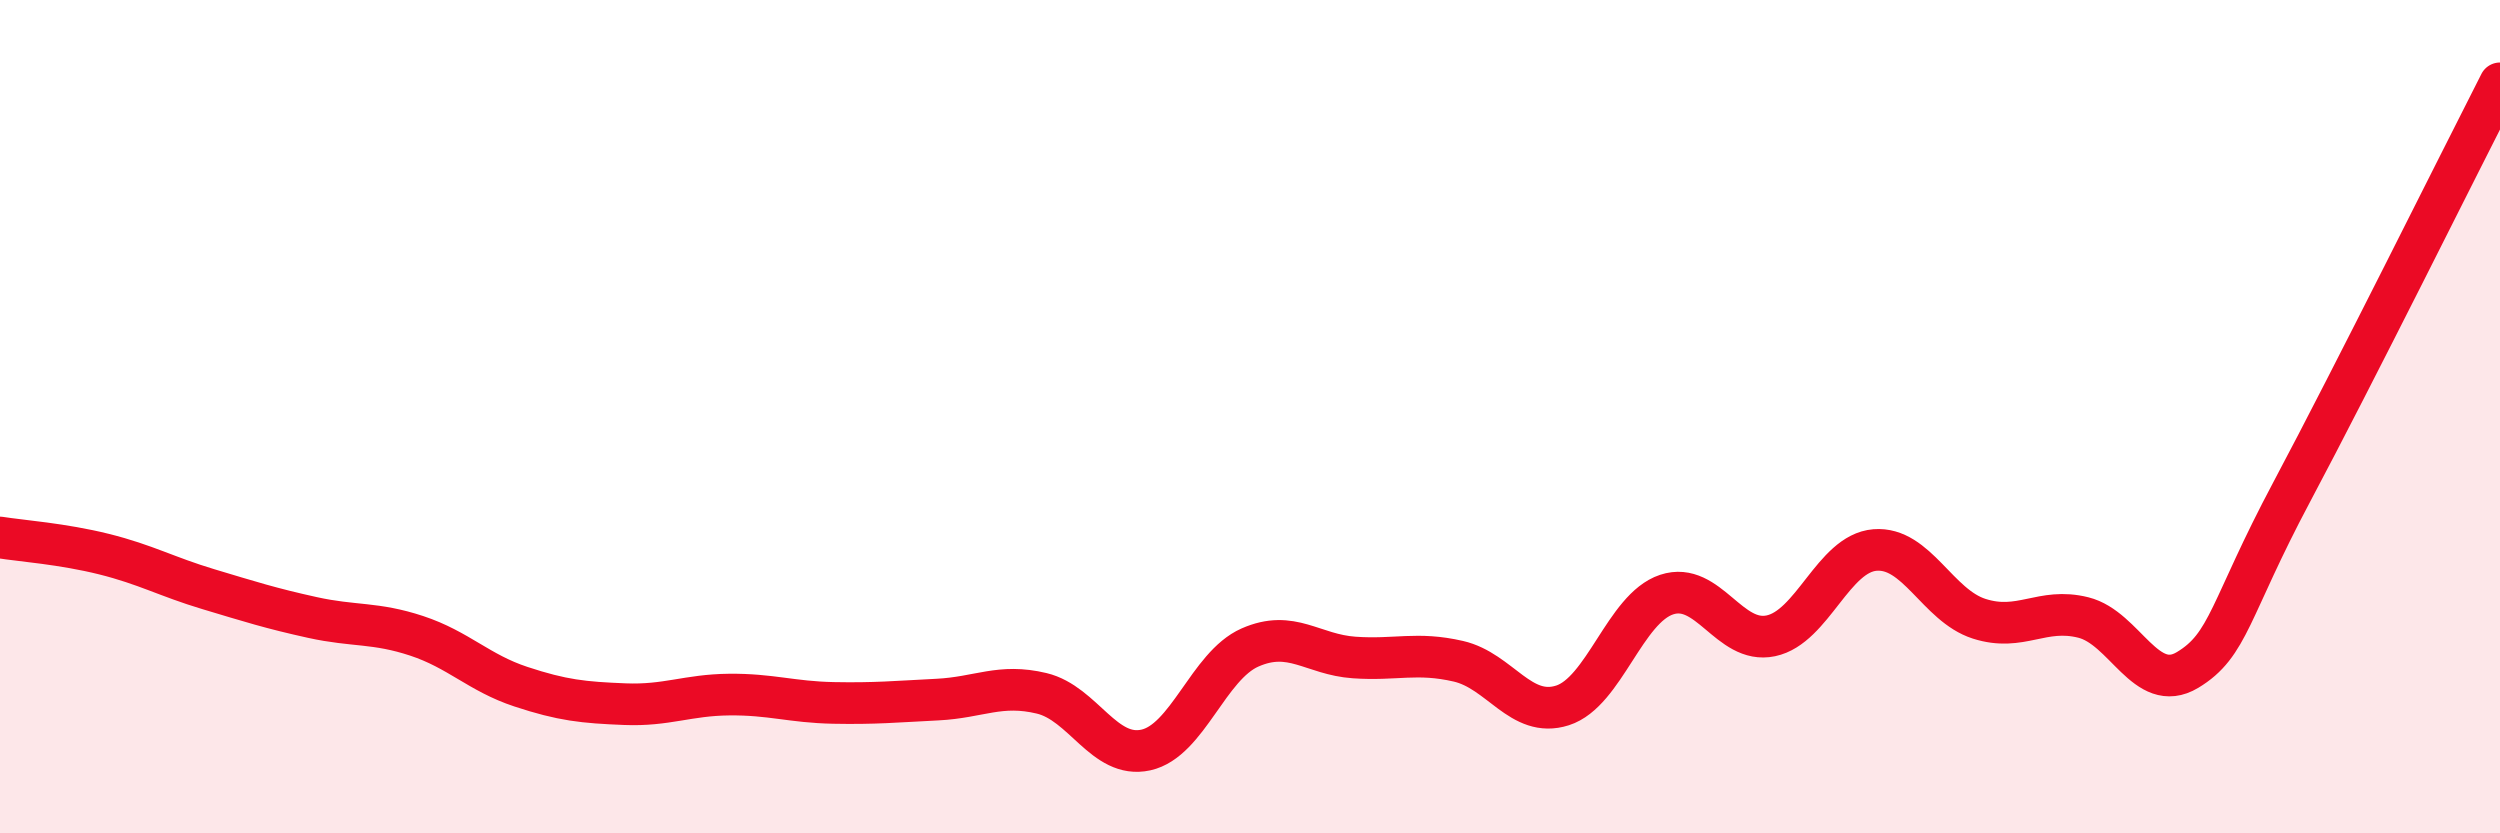
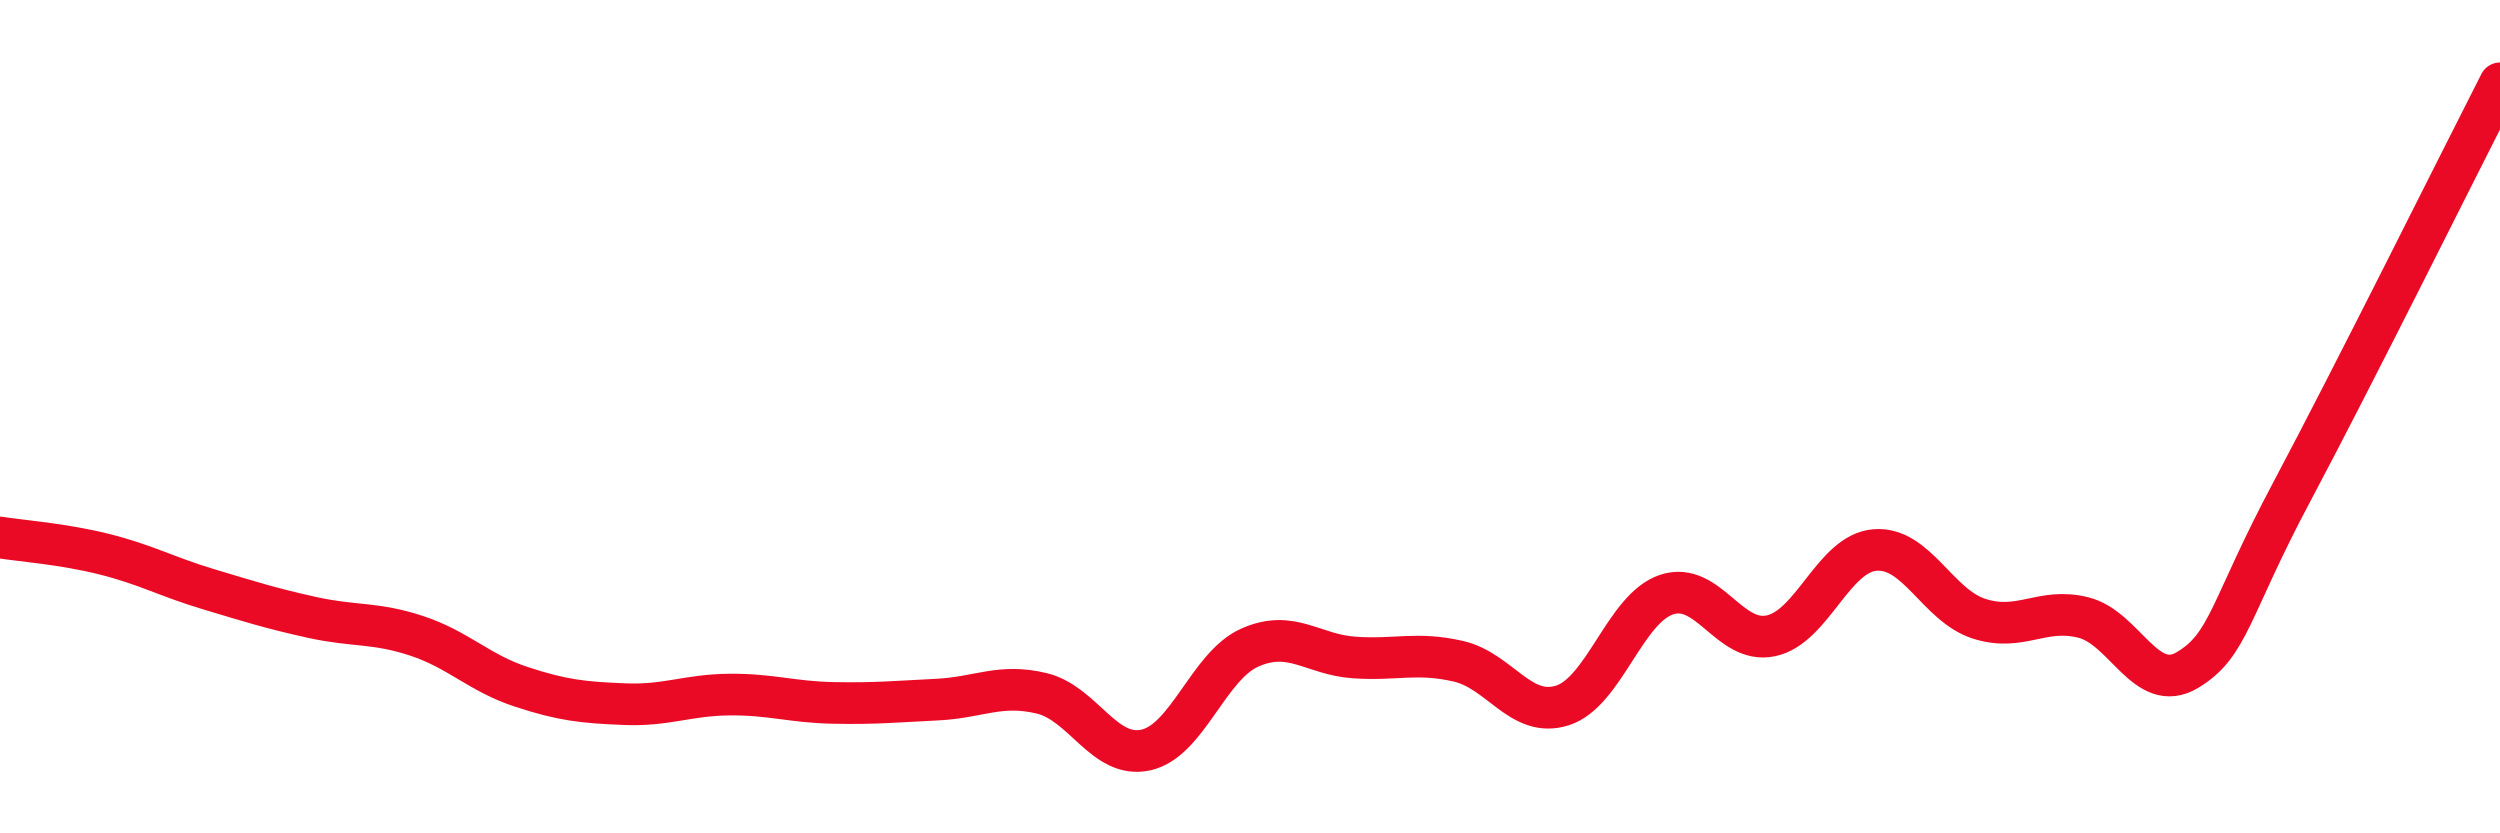
<svg xmlns="http://www.w3.org/2000/svg" width="60" height="20" viewBox="0 0 60 20">
-   <path d="M 0,12.9 C 0.5,12.98 1.5,13.05 2.5,13.3 C 3.5,13.55 4,13.84 5,14.14 C 6,14.44 6.5,14.6 7.5,14.82 C 8.5,15.04 9,14.93 10,15.26 C 11,15.59 11.5,16.15 12.5,16.48 C 13.5,16.81 14,16.86 15,16.9 C 16,16.94 16.5,16.68 17.5,16.67 C 18.5,16.66 19,16.85 20,16.87 C 21,16.89 21.5,16.84 22.5,16.79 C 23.5,16.74 24,16.4 25,16.64 C 26,16.88 26.5,18.22 27.5,18 C 28.5,17.78 29,15.98 30,15.54 C 31,15.1 31.5,15.71 32.5,15.78 C 33.5,15.85 34,15.64 35,15.87 C 36,16.1 36.5,17.25 37.5,16.93 C 38.5,16.61 39,14.6 40,14.27 C 41,13.94 41.5,15.47 42.5,15.26 C 43.5,15.05 44,13.28 45,13.2 C 46,13.12 46.5,14.53 47.5,14.85 C 48.5,15.17 49,14.57 50,14.82 C 51,15.07 51.5,16.68 52.5,16.08 C 53.5,15.48 53.5,14.63 55,11.81 C 56.5,8.99 59,3.96 60,2L60 20L0 20Z" fill="#EB0A25" opacity="0.1" stroke-linecap="round" stroke-linejoin="round" />
  <path d="M 0,12.9 C 0.5,12.98 1.5,13.05 2.5,13.3 C 3.5,13.55 4,13.84 5,14.14 C 6,14.44 6.5,14.6 7.5,14.82 C 8.5,15.04 9,14.93 10,15.26 C 11,15.59 11.5,16.15 12.5,16.48 C 13.5,16.81 14,16.86 15,16.9 C 16,16.94 16.5,16.68 17.5,16.67 C 18.5,16.66 19,16.85 20,16.87 C 21,16.89 21.5,16.84 22.5,16.79 C 23.5,16.74 24,16.4 25,16.64 C 26,16.88 26.5,18.22 27.5,18 C 28.5,17.78 29,15.98 30,15.54 C 31,15.1 31.5,15.71 32.5,15.78 C 33.5,15.85 34,15.64 35,15.87 C 36,16.1 36.5,17.25 37.5,16.93 C 38.5,16.61 39,14.6 40,14.27 C 41,13.94 41.5,15.47 42.5,15.26 C 43.5,15.05 44,13.28 45,13.2 C 46,13.12 46.5,14.53 47.5,14.85 C 48.5,15.17 49,14.57 50,14.82 C 51,15.07 51.5,16.68 52.5,16.08 C 53.5,15.48 53.5,14.63 55,11.81 C 56.5,8.99 59,3.96 60,2" stroke="#EB0A25" stroke-width="1" fill="none" stroke-linecap="round" stroke-linejoin="round" />
</svg>